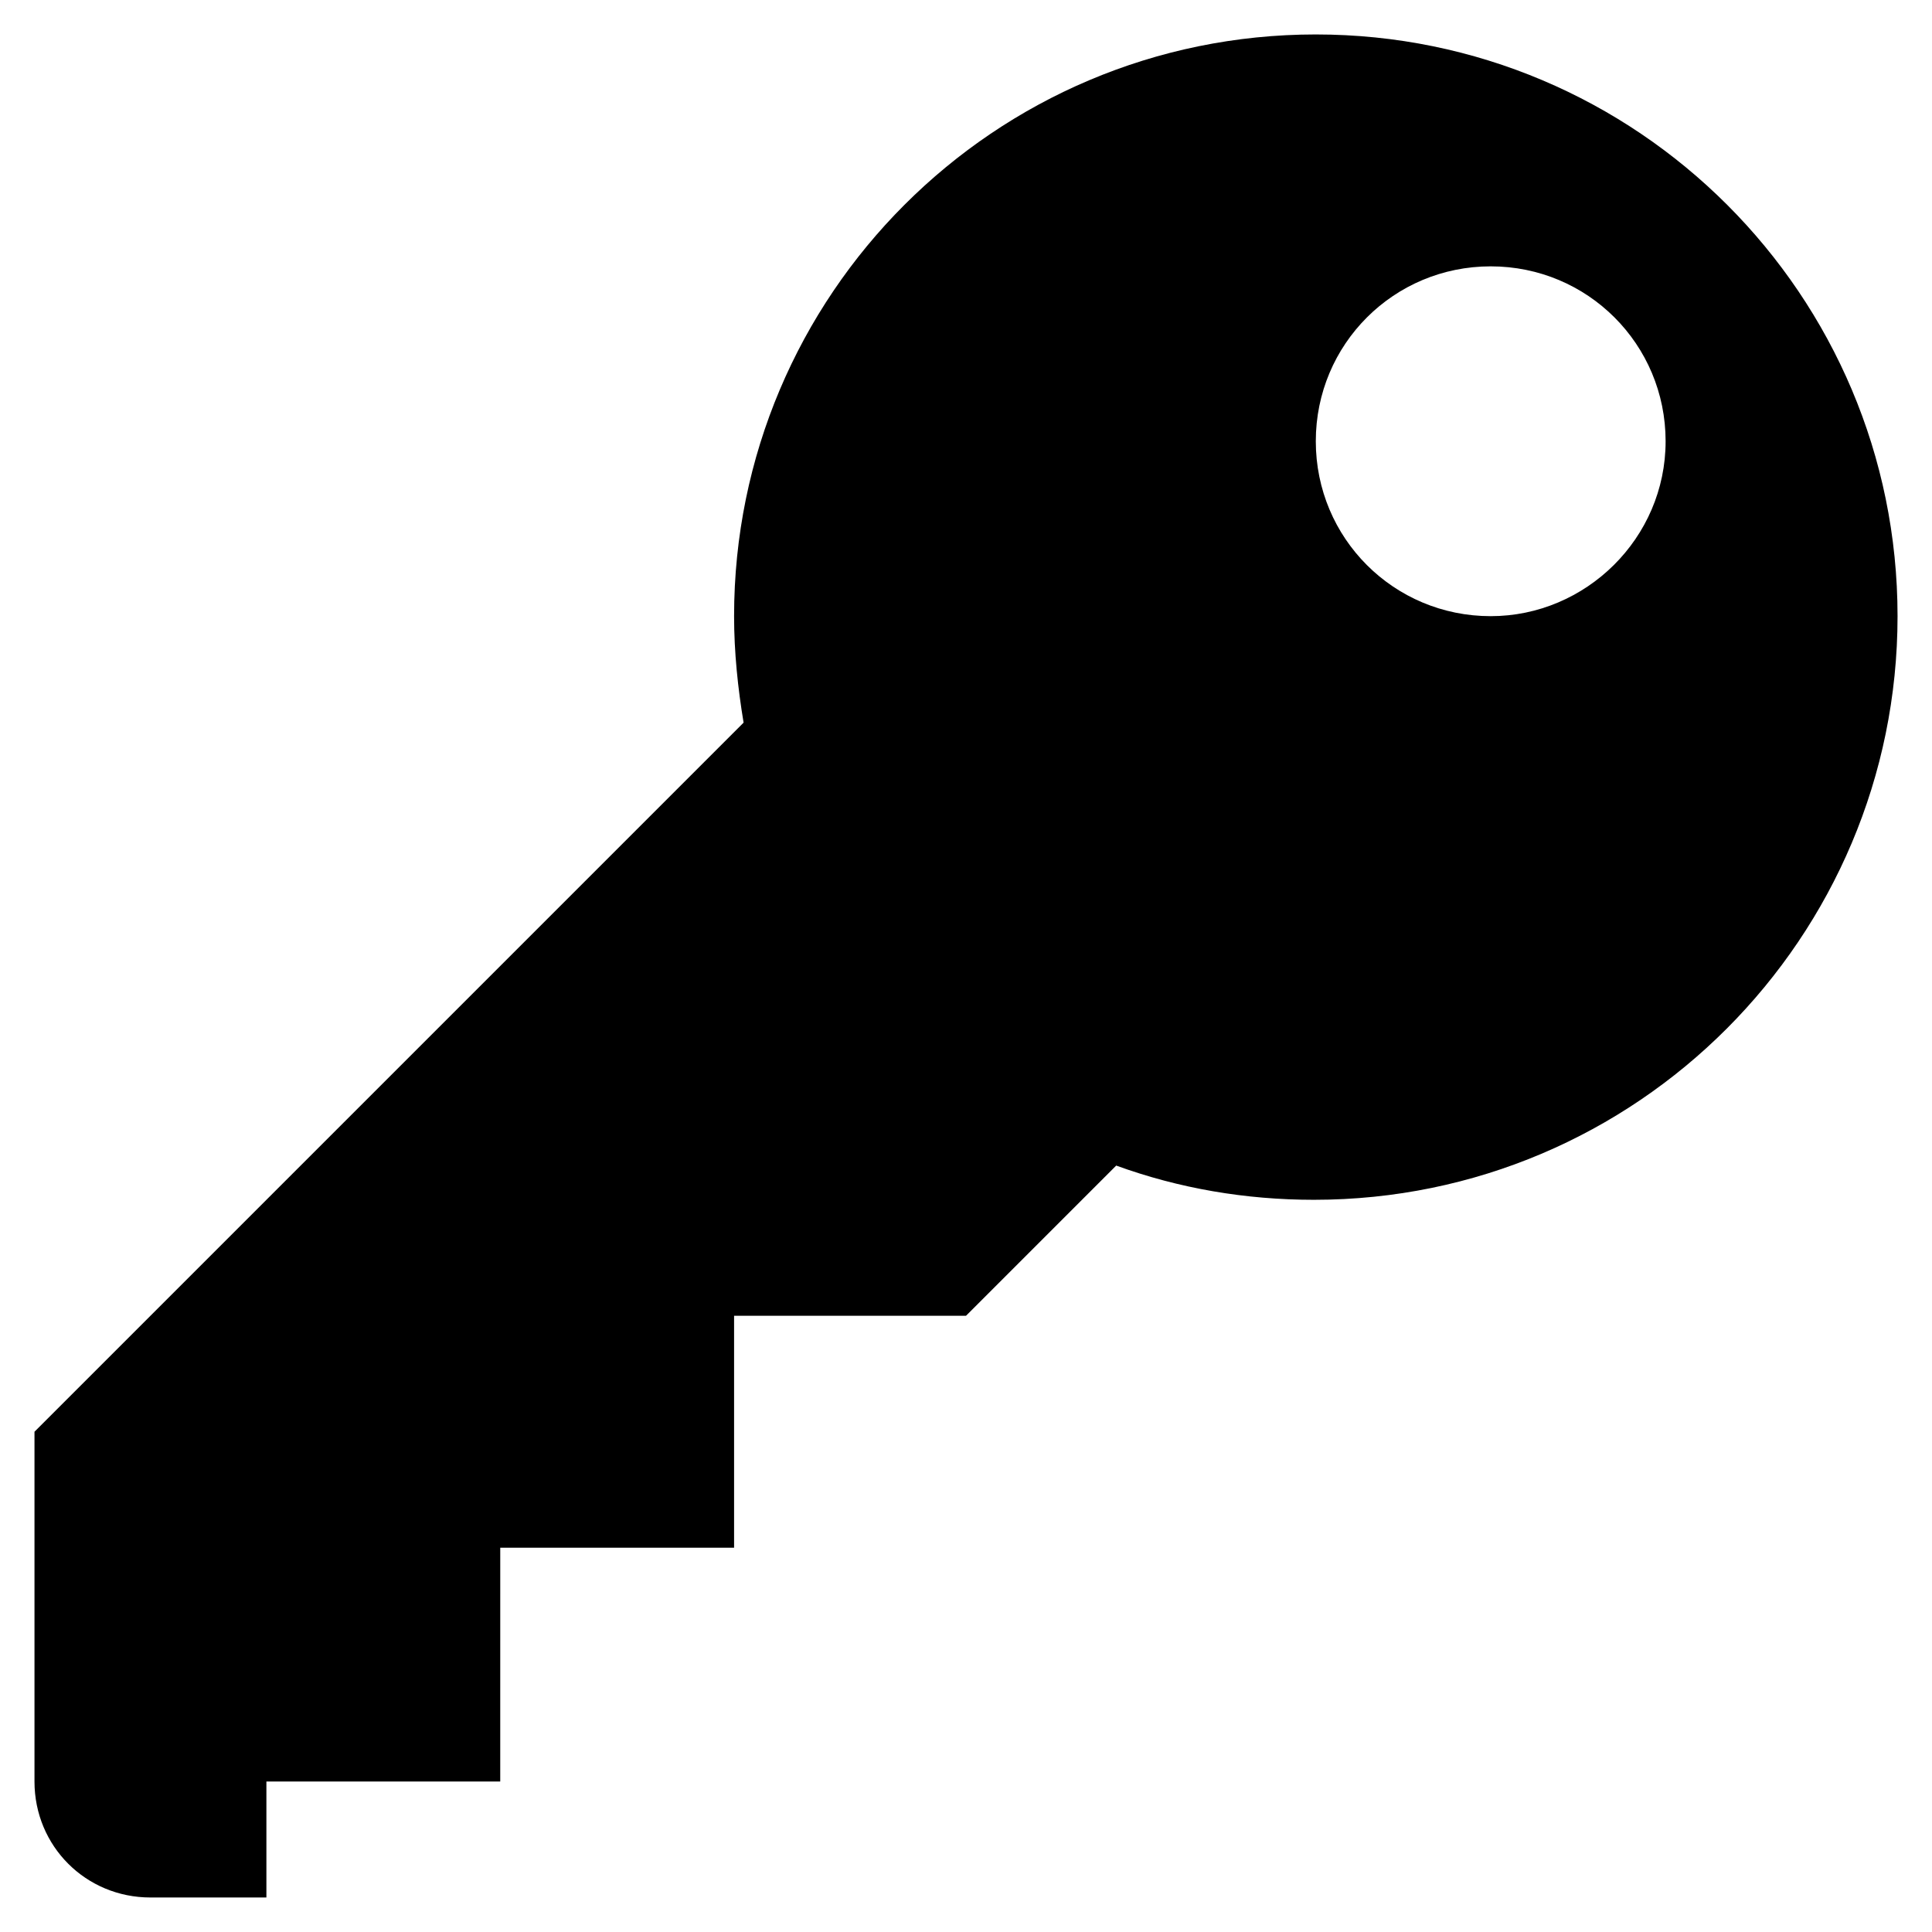
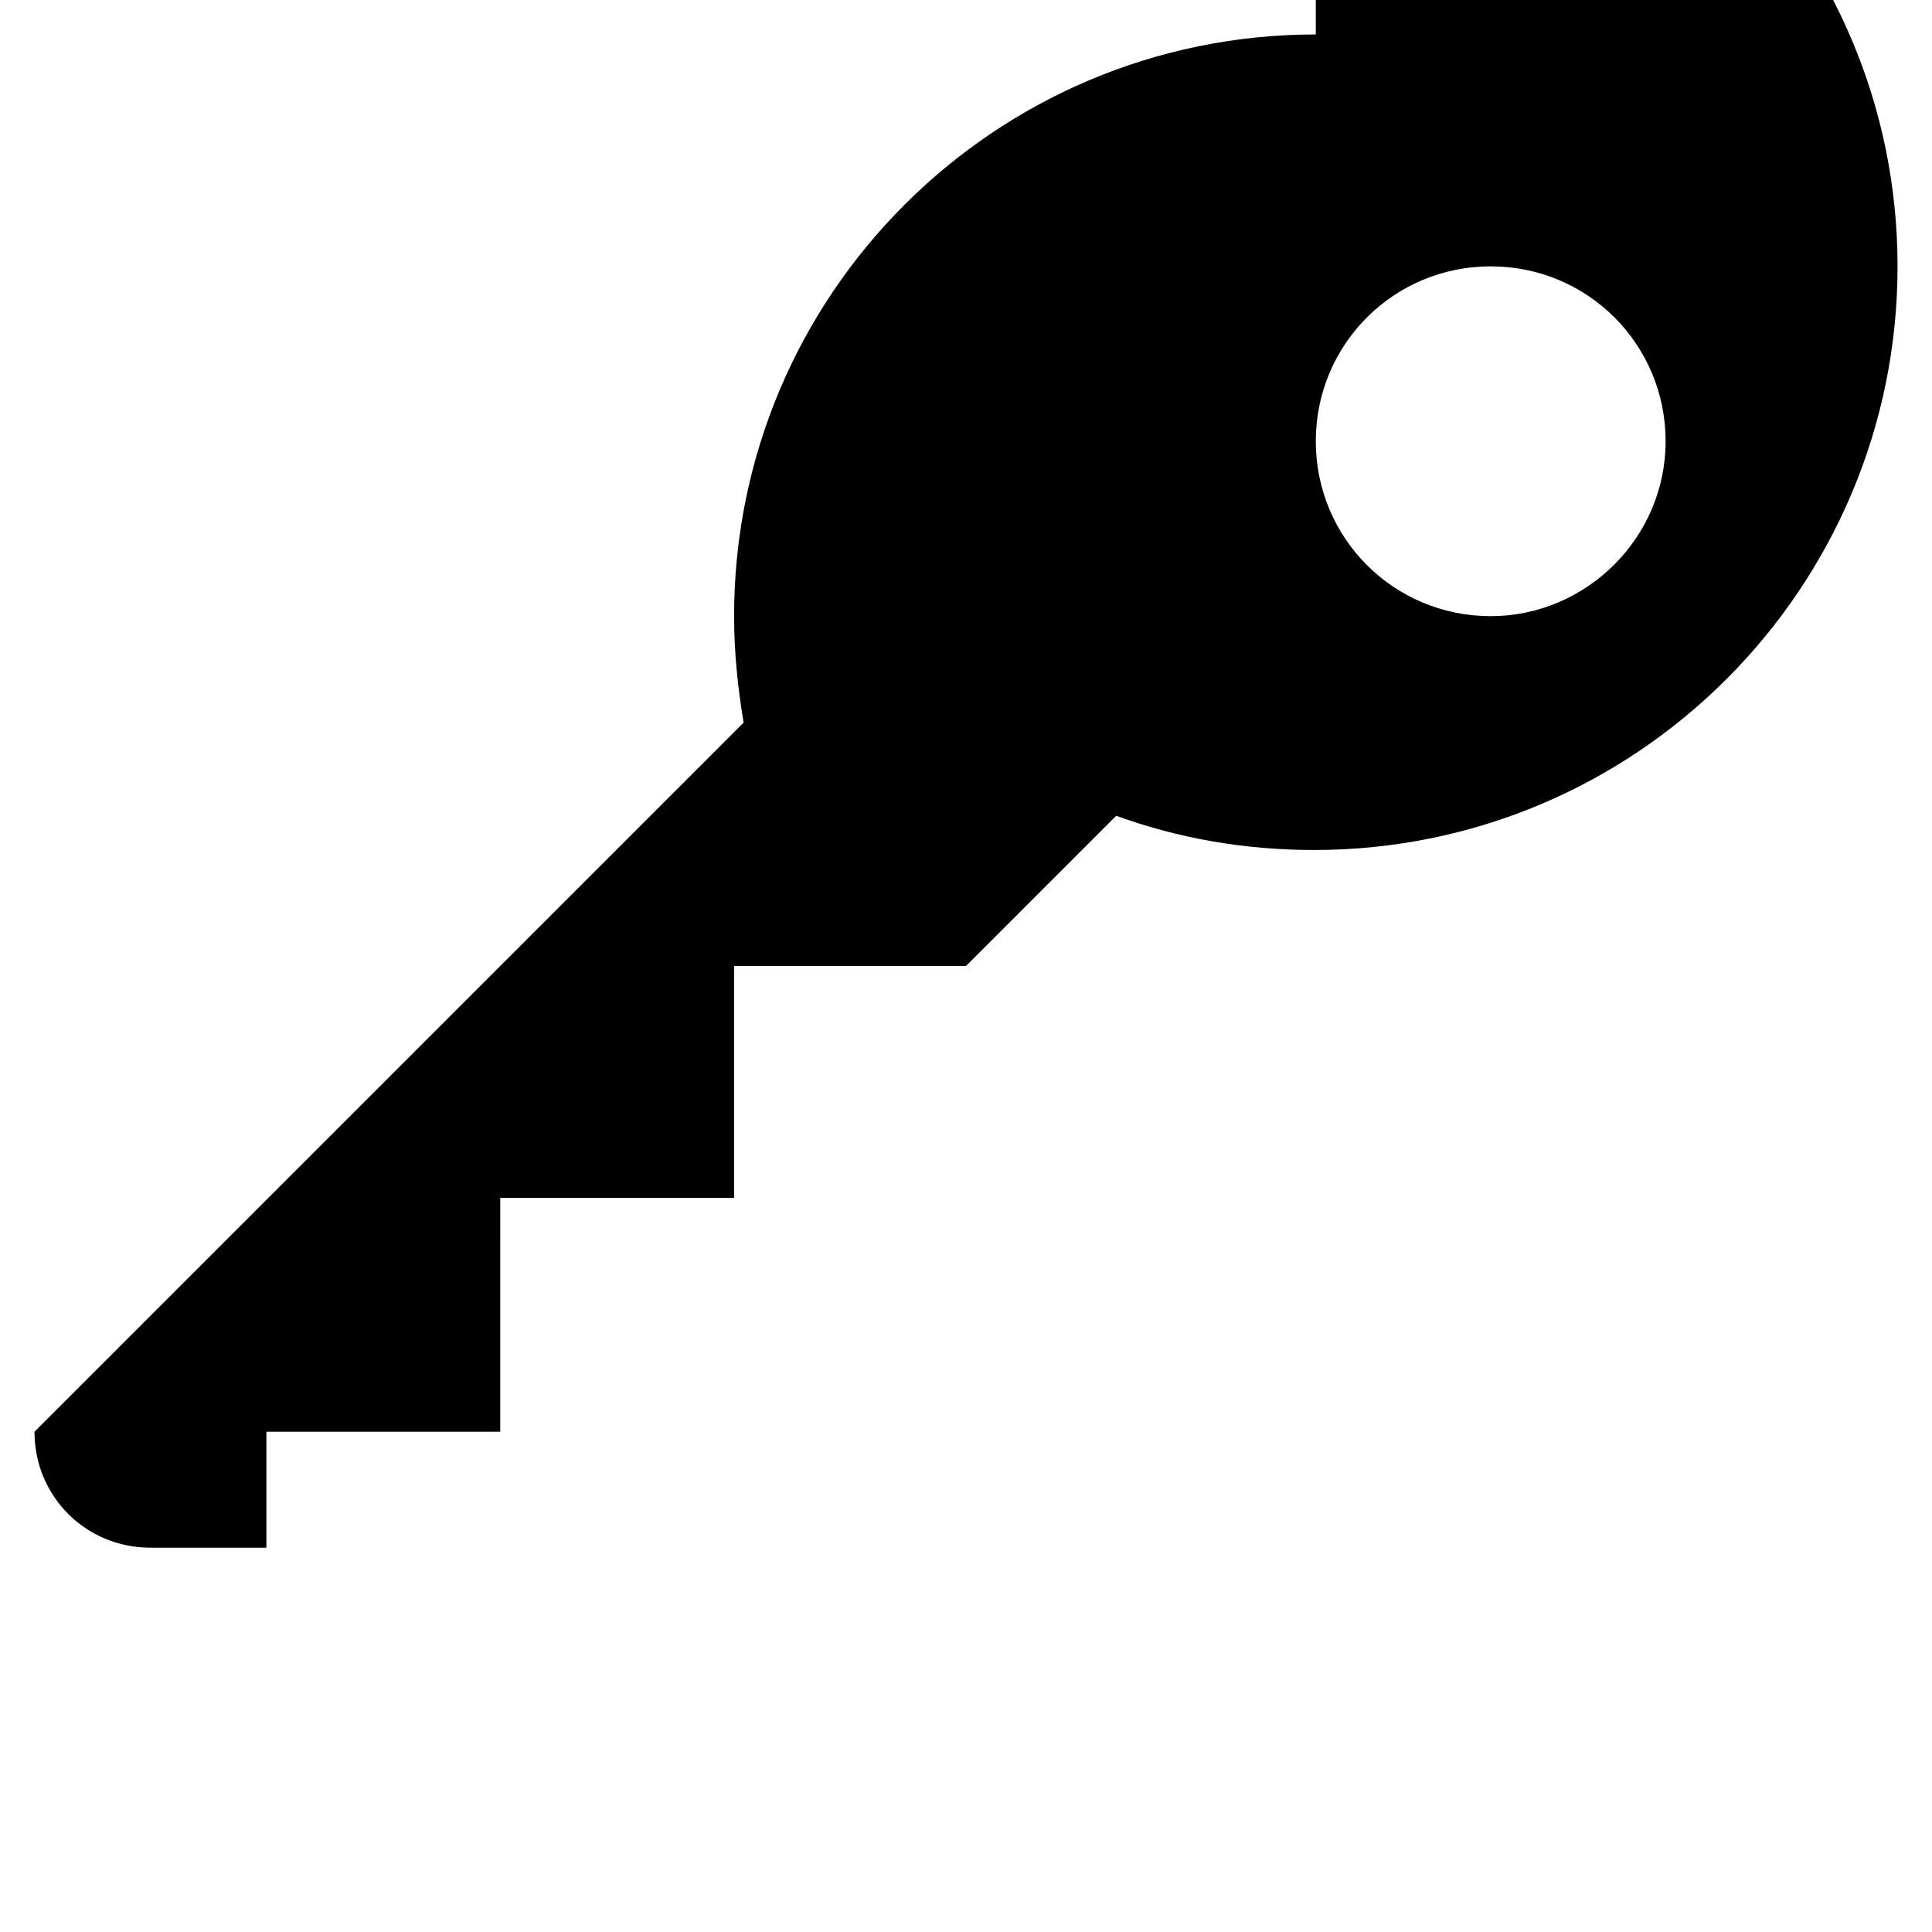
<svg xmlns="http://www.w3.org/2000/svg" fill="#000000" width="800px" height="800px" version="1.1" viewBox="144 144 512 512">
-   <path d="m492.7 153.13c-85.145 0-154.16 69.02-154.16 154.16 0 9.574 1.008 19.145 2.519 28.215l-187.92 187.92v92.699c0 17.129 13.602 30.73 30.73 30.73h30.73v-30.73h61.969l0.004-61.969h61.969v-61.465h61.465l39.801-39.801c16.625 6.047 34.258 9.07 52.395 9.07 85.648 0 154.67-69.527 154.67-154.67s-69.02-154.16-154.16-154.16zm46.352 154.16c-25.695 0-46.352-20.656-46.352-46.352 0-25.695 20.656-46.352 46.352-46.352 25.695 0 46.352 20.656 46.352 46.352 0 25.695-21.16 46.352-46.352 46.352z" />
+   <path d="m492.7 153.13c-85.145 0-154.16 69.02-154.16 154.16 0 9.574 1.008 19.145 2.519 28.215l-187.92 187.92c0 17.129 13.602 30.73 30.73 30.73h30.73v-30.73h61.969l0.004-61.969h61.969v-61.465h61.465l39.801-39.801c16.625 6.047 34.258 9.07 52.395 9.07 85.648 0 154.67-69.527 154.67-154.67s-69.02-154.16-154.16-154.16zm46.352 154.16c-25.695 0-46.352-20.656-46.352-46.352 0-25.695 20.656-46.352 46.352-46.352 25.695 0 46.352 20.656 46.352 46.352 0 25.695-21.16 46.352-46.352 46.352z" />
</svg>